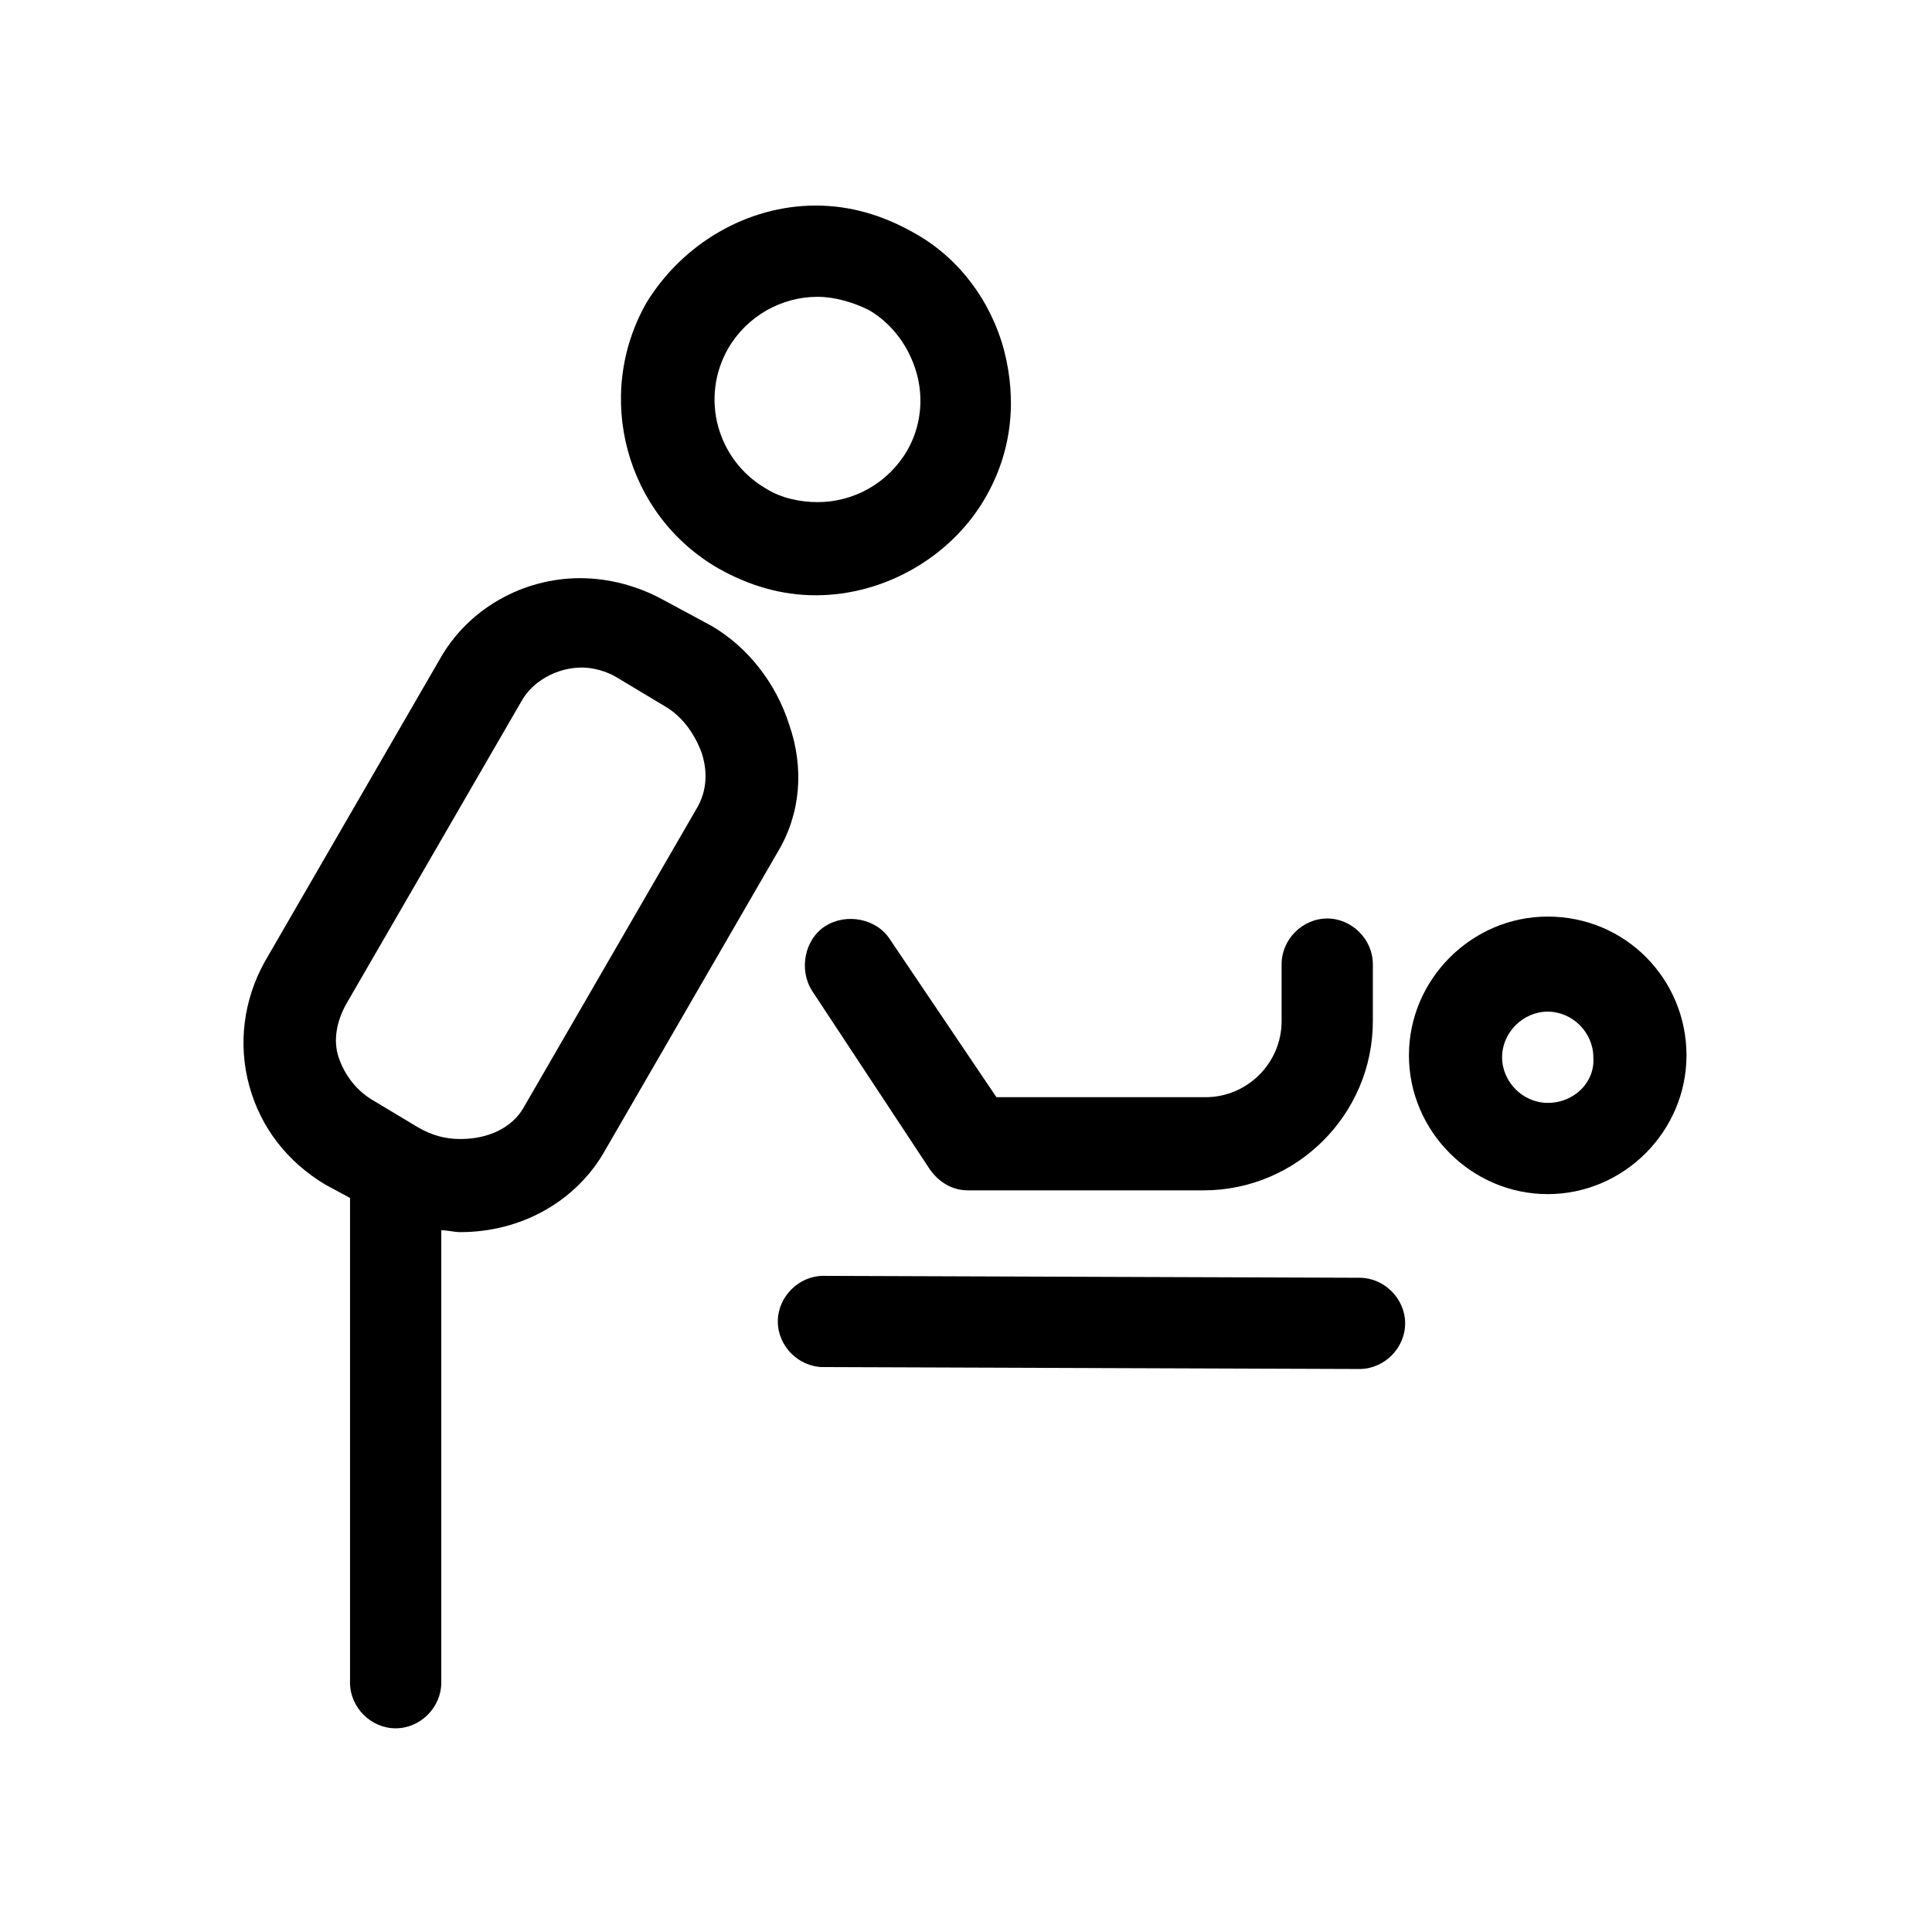
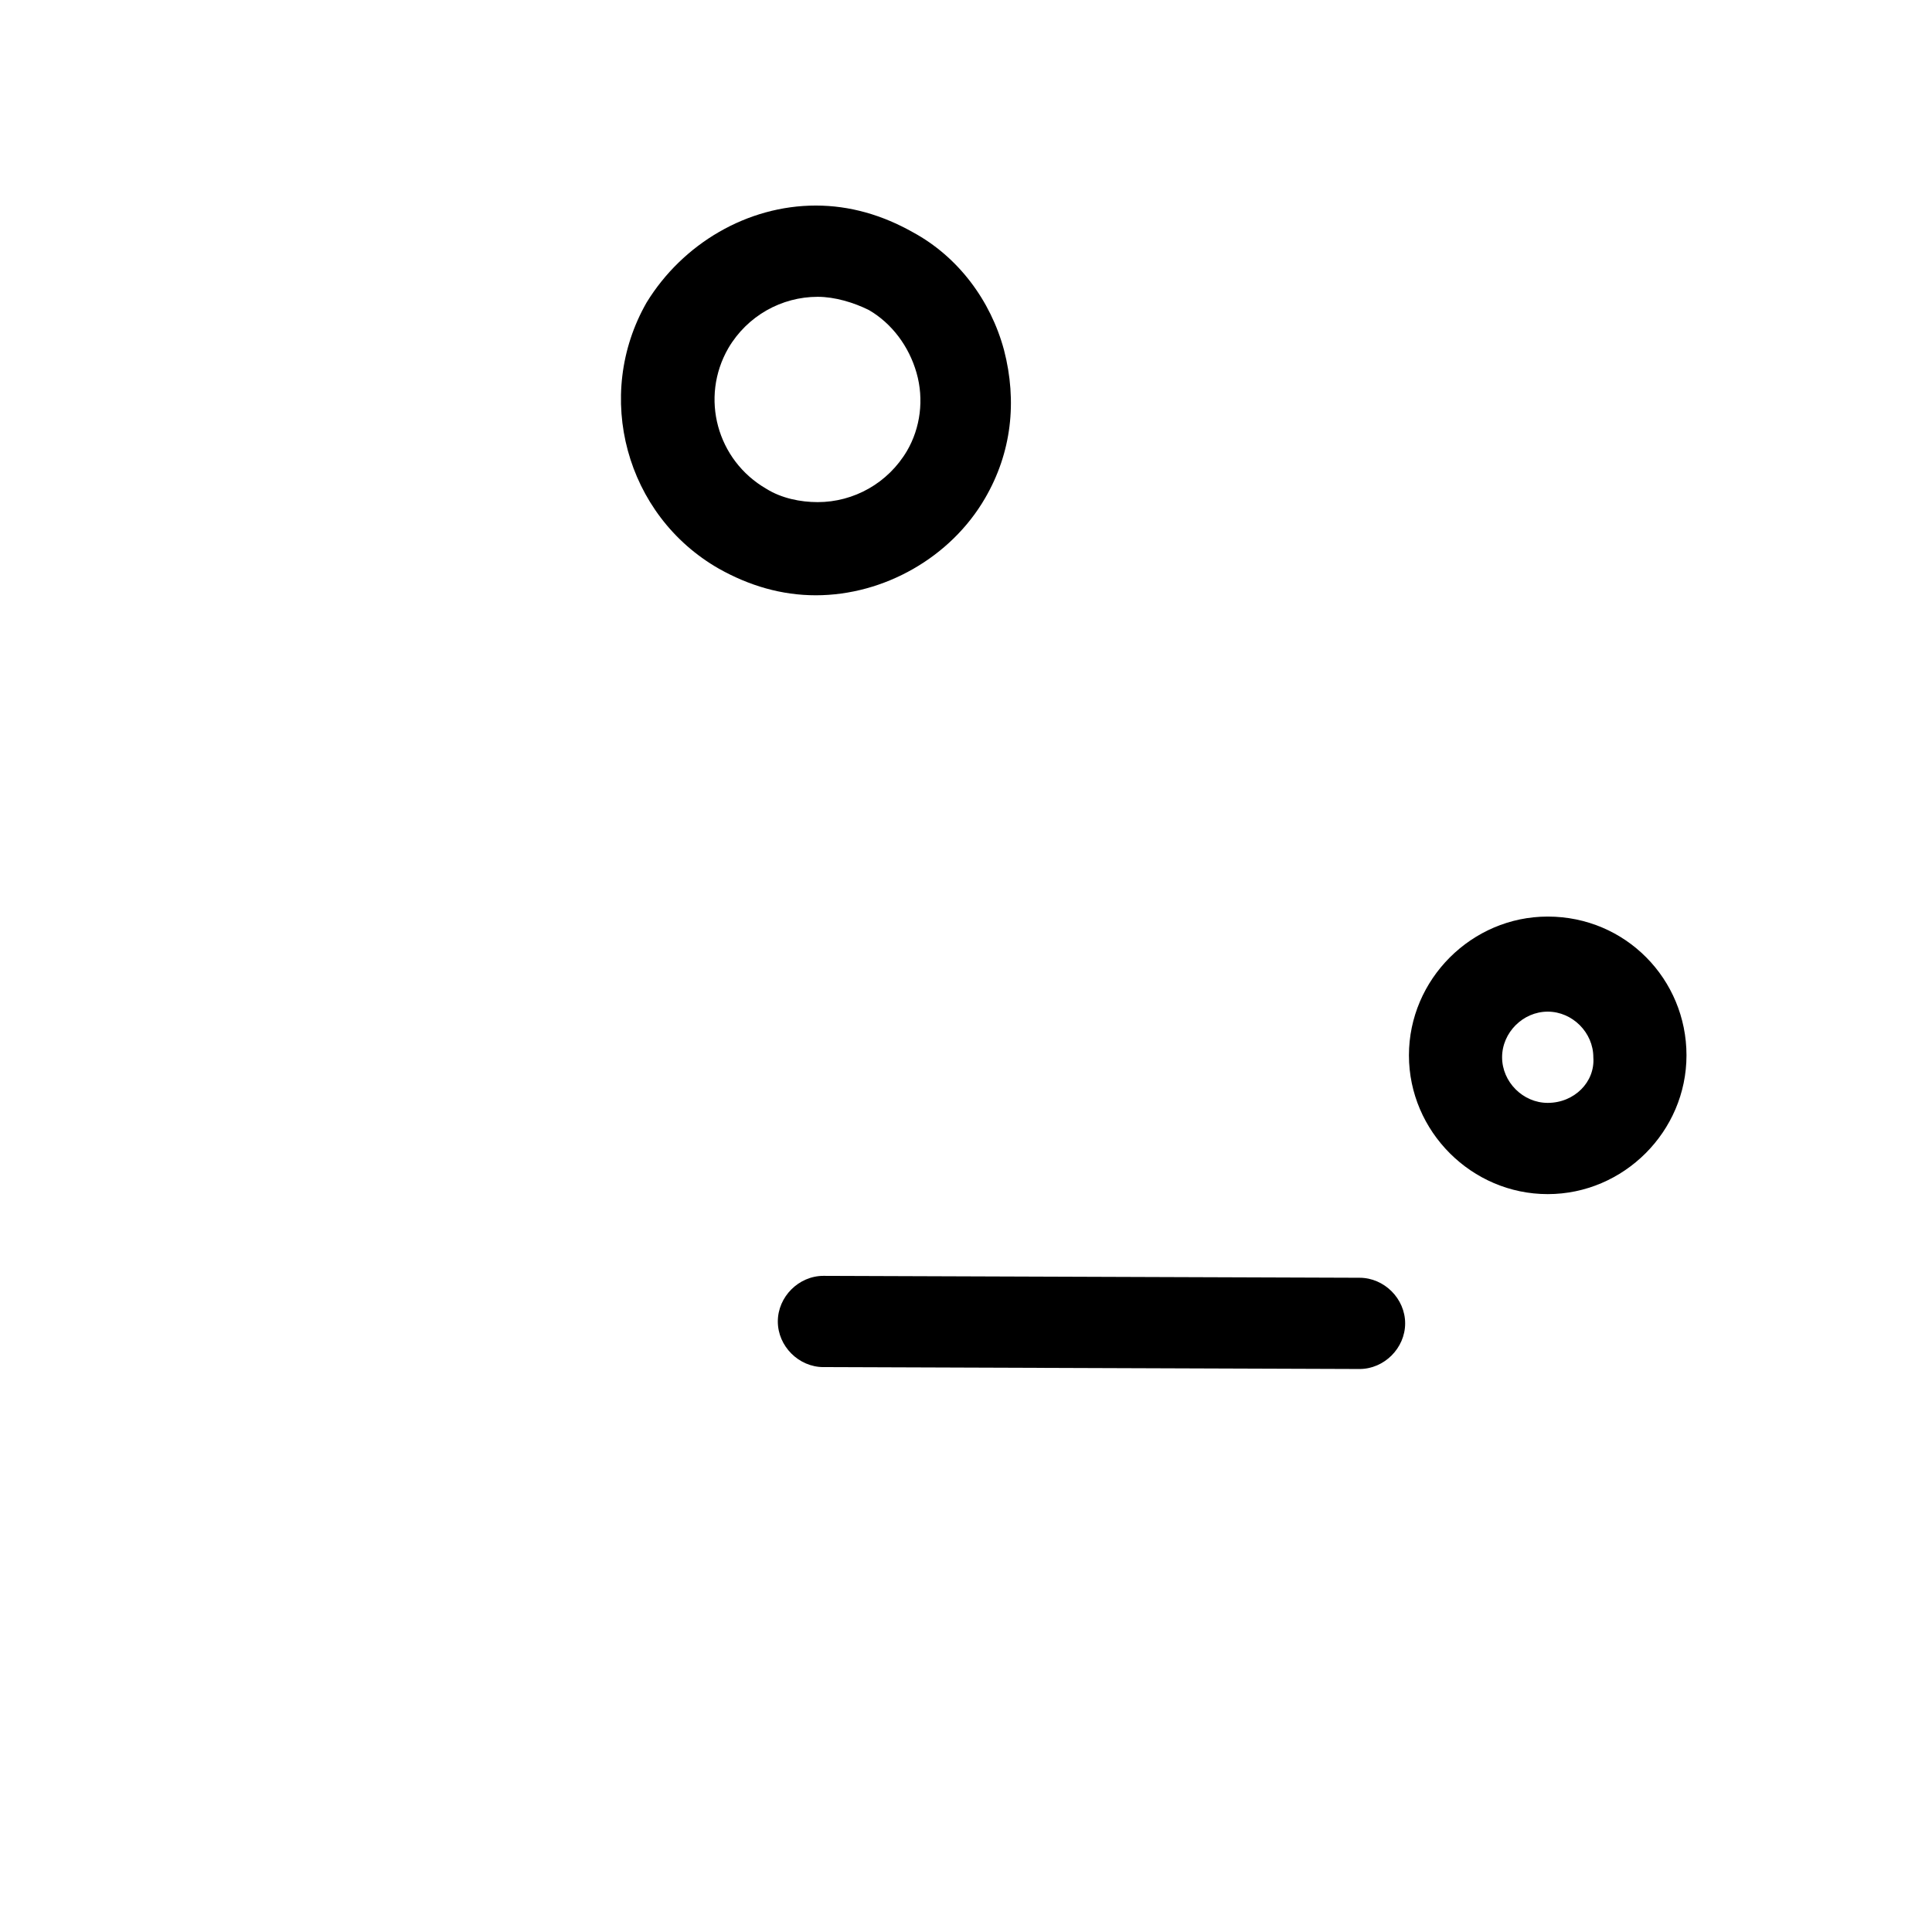
<svg xmlns="http://www.w3.org/2000/svg" fill="#000000" width="800px" height="800px" version="1.1" viewBox="144 144 512 512">
  <g>
    <path d="m504.29 482.62-142.07-0.504c-6.551 0-12.09 5.543-12.09 12.09 0 6.551 5.543 12.09 12.09 12.09l142.07 0.504c6.551 0 12.09-5.543 12.09-12.09 0.004-6.551-5.539-12.09-12.09-12.09z" />
-     <path d="m379.85 392.95c-3.527-5.543-11.586-7.055-17.129-3.527-5.543 3.527-7.055 11.586-3.527 17.129l31.234 47.359c2.519 3.527 6.047 5.543 10.078 5.543h62.473c24.688 0 44.84-20.152 44.84-44.84v-15.113c0-6.551-5.543-12.09-12.09-12.09-6.551 0-12.09 5.543-12.09 12.09v15.113c0 11.082-9.07 20.152-20.152 20.152h-55.426z" />
    <path d="m554.16 386.9c-20.152 0-36.777 16.625-36.777 36.777 0 20.152 16.625 36.777 36.777 36.777 20.152 0 36.777-16.625 36.777-36.777 0-20.152-16.121-36.777-36.777-36.777zm0 49.375c-6.551 0-12.09-5.543-12.09-12.09 0-6.551 5.543-12.09 12.09-12.09 6.551 0 12.09 5.543 12.09 12.09 0.504 6.547-5.035 12.09-12.09 12.09z" />
    <path d="m334.5 294.7c8.062 4.535 16.625 7.055 25.695 7.055 18.137 0 35.77-10.078 44.84-25.695 7.055-12.09 8.566-25.695 5.039-39.297-3.527-13.098-12.09-24.688-24.184-31.234-8.062-4.535-16.625-7.055-25.695-7.055-18.137 0-35.266 10.078-44.84 25.695-14.109 24.684-5.543 56.422 19.145 70.531zm2.519-58.441c5.039-8.566 14.105-13.602 23.68-13.602 4.535 0 9.574 1.512 13.602 3.527 6.047 3.527 10.578 9.574 12.594 16.625 2.016 7.055 1.008 14.609-2.519 20.656-5.039 8.566-14.105 13.602-23.68 13.602-4.535 0-9.574-1.008-13.602-3.527-13.098-7.559-17.633-24.184-10.074-37.281z" />
-     <path d="m353.14 336.02c-3.527-11.082-11.082-20.656-20.656-26.199l-13.098-7.055c-6.551-3.527-14.105-5.543-21.664-5.543-15.113 0-29.727 8.062-37.281 21.664l-46.352 80.105c-5.543 10.078-7.055 21.664-4.031 32.746s10.078 20.152 20.152 26.199l6.551 3.527v128.47c0 6.551 5.543 12.09 12.09 12.09 6.551 0 12.09-5.543 12.09-12.09v-119.91c1.512 0 3.527 0.504 5.039 0.504 16.121 0 30.23-8.062 37.785-20.656l46.352-80.105c6.047-10.074 7.055-22.168 3.023-33.754zm-24.184 21.664-46.352 80.105c-3.023 5.039-9.07 8.062-16.625 8.062-4.031 0-7.559-1.008-11.082-3.023l-12.594-7.559c-4.031-2.519-7.055-6.551-8.566-11.082-1.512-4.535-0.504-9.574 2.016-14.105l46.352-80.105c3.023-5.543 9.574-9.07 16.121-9.07 3.023 0 6.551 1.008 9.07 2.519l12.594 7.559c4.535 2.519 8.062 7.055 10.078 12.594 1.004 3.019 2.012 8.562-1.012 14.105z" />
  </g>
</svg>